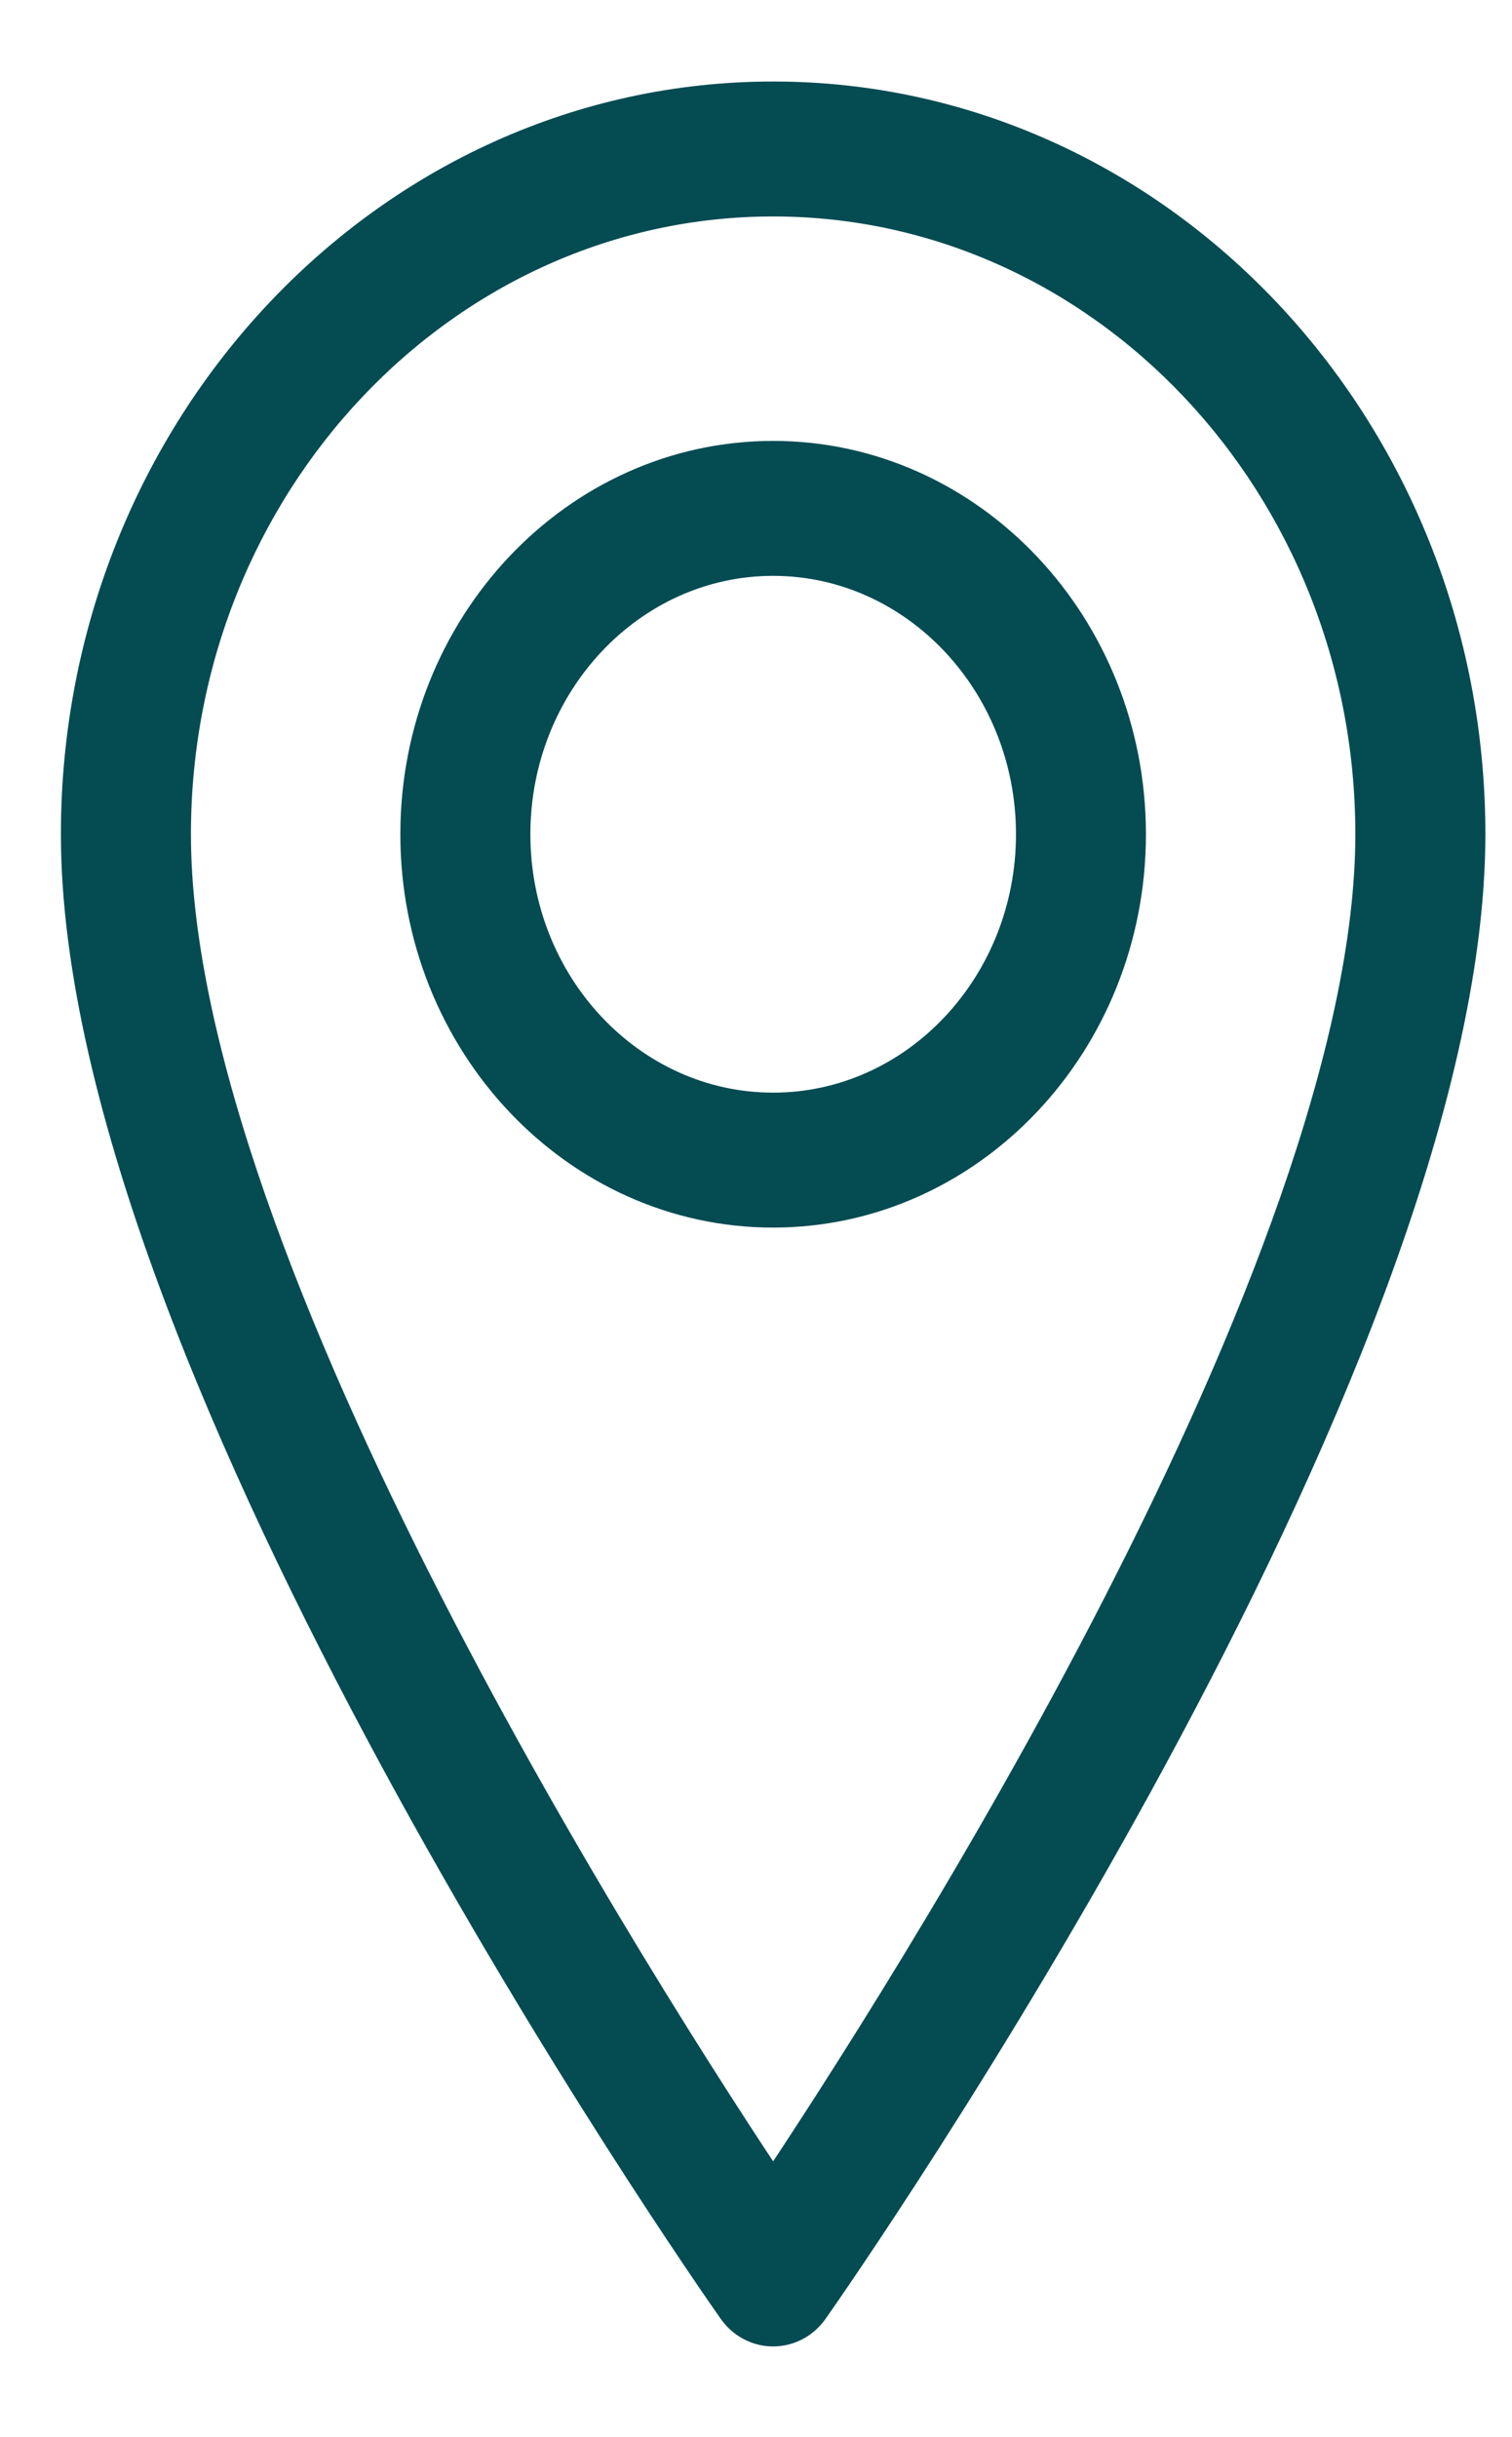
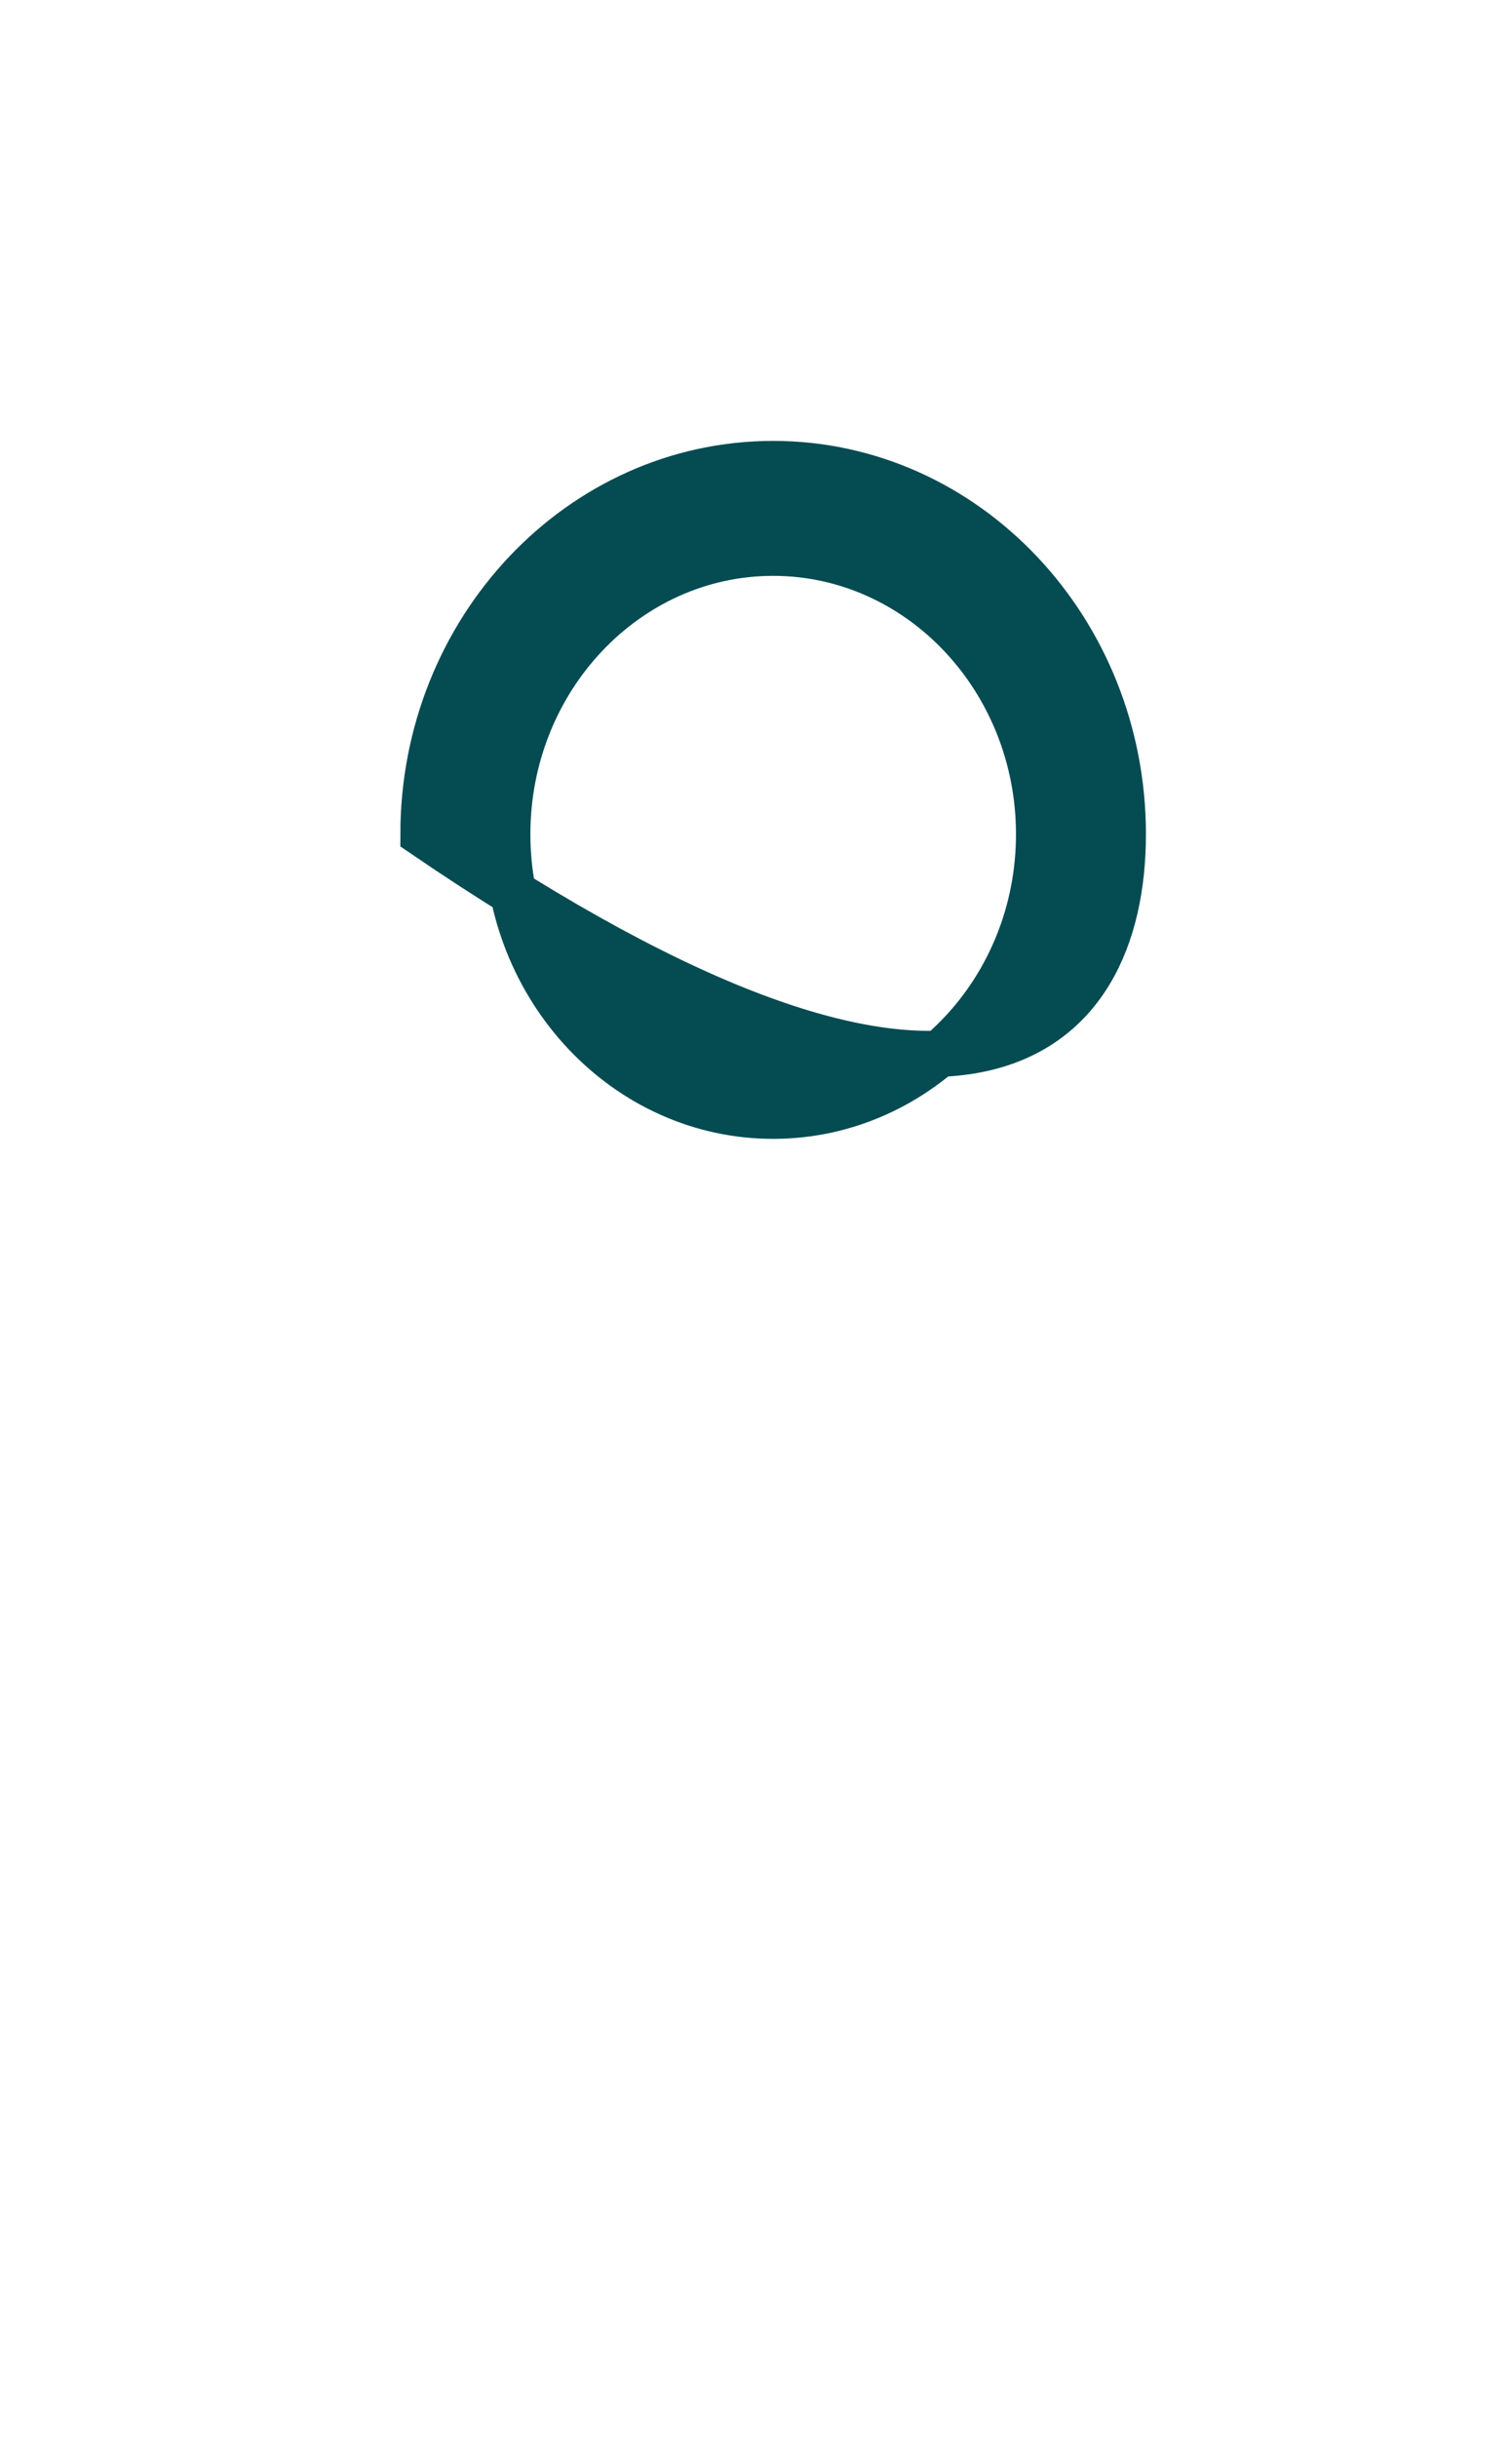
<svg xmlns="http://www.w3.org/2000/svg" width="18px" height="29px" viewBox="0 0 18 29" version="1.1">
  <title>6122B864-F89A-4EB7-A378-81C89FAE5452</title>
  <g id="Page-1" stroke="none" stroke-width="1" fill="none" fill-rule="evenodd">
    <g id="02_Offerte-di-lavoro" transform="translate(-195, -793)" fill="#054B52" stroke="#054B52" stroke-width="0.55">
      <g id="icon---GPS-GREEN" transform="translate(196, 794.245)">
-         <path d="M8.204,24.973 C6.635,22.63 0.998,13.855 0.998,8.683 C0.998,4.478 4.231,1.056 8.204,1.056 C12.177,1.056 15.41,4.478 15.41,8.683 C15.41,13.855 9.773,22.63 8.204,24.973 M8.204,5.28082192e-05 C3.681,5.28082192e-05 0,3.895 0,8.683 C0,15.01 7.485,25.738 7.804,26.191 C7.898,26.325 8.046,26.404 8.204,26.404 C8.362,26.404 8.51,26.325 8.604,26.191 C8.923,25.738 16.408,15.01 16.408,8.683 C16.408,3.895 12.728,5.28082192e-05 8.204,5.28082192e-05" id="Fill-1" />
-         <path d="M8.204,12.033 C6.459,12.033 5.039,10.53 5.039,8.683 C5.039,6.836 6.459,5.333 8.204,5.333 C9.949,5.333 11.37,6.836 11.37,8.683 C11.37,10.53 9.949,12.033 8.204,12.033 M8.204,4.277 C5.908,4.277 4.041,6.253 4.041,8.683 C4.041,11.112 5.908,13.089 8.204,13.089 C10.5,13.089 12.367,11.112 12.367,8.683 C12.367,6.253 10.5,4.277 8.204,4.277" id="Fill-4" />
+         <path d="M8.204,12.033 C6.459,12.033 5.039,10.53 5.039,8.683 C5.039,6.836 6.459,5.333 8.204,5.333 C9.949,5.333 11.37,6.836 11.37,8.683 C11.37,10.53 9.949,12.033 8.204,12.033 M8.204,4.277 C5.908,4.277 4.041,6.253 4.041,8.683 C10.5,13.089 12.367,11.112 12.367,8.683 C12.367,6.253 10.5,4.277 8.204,4.277" id="Fill-4" />
      </g>
    </g>
  </g>
</svg>